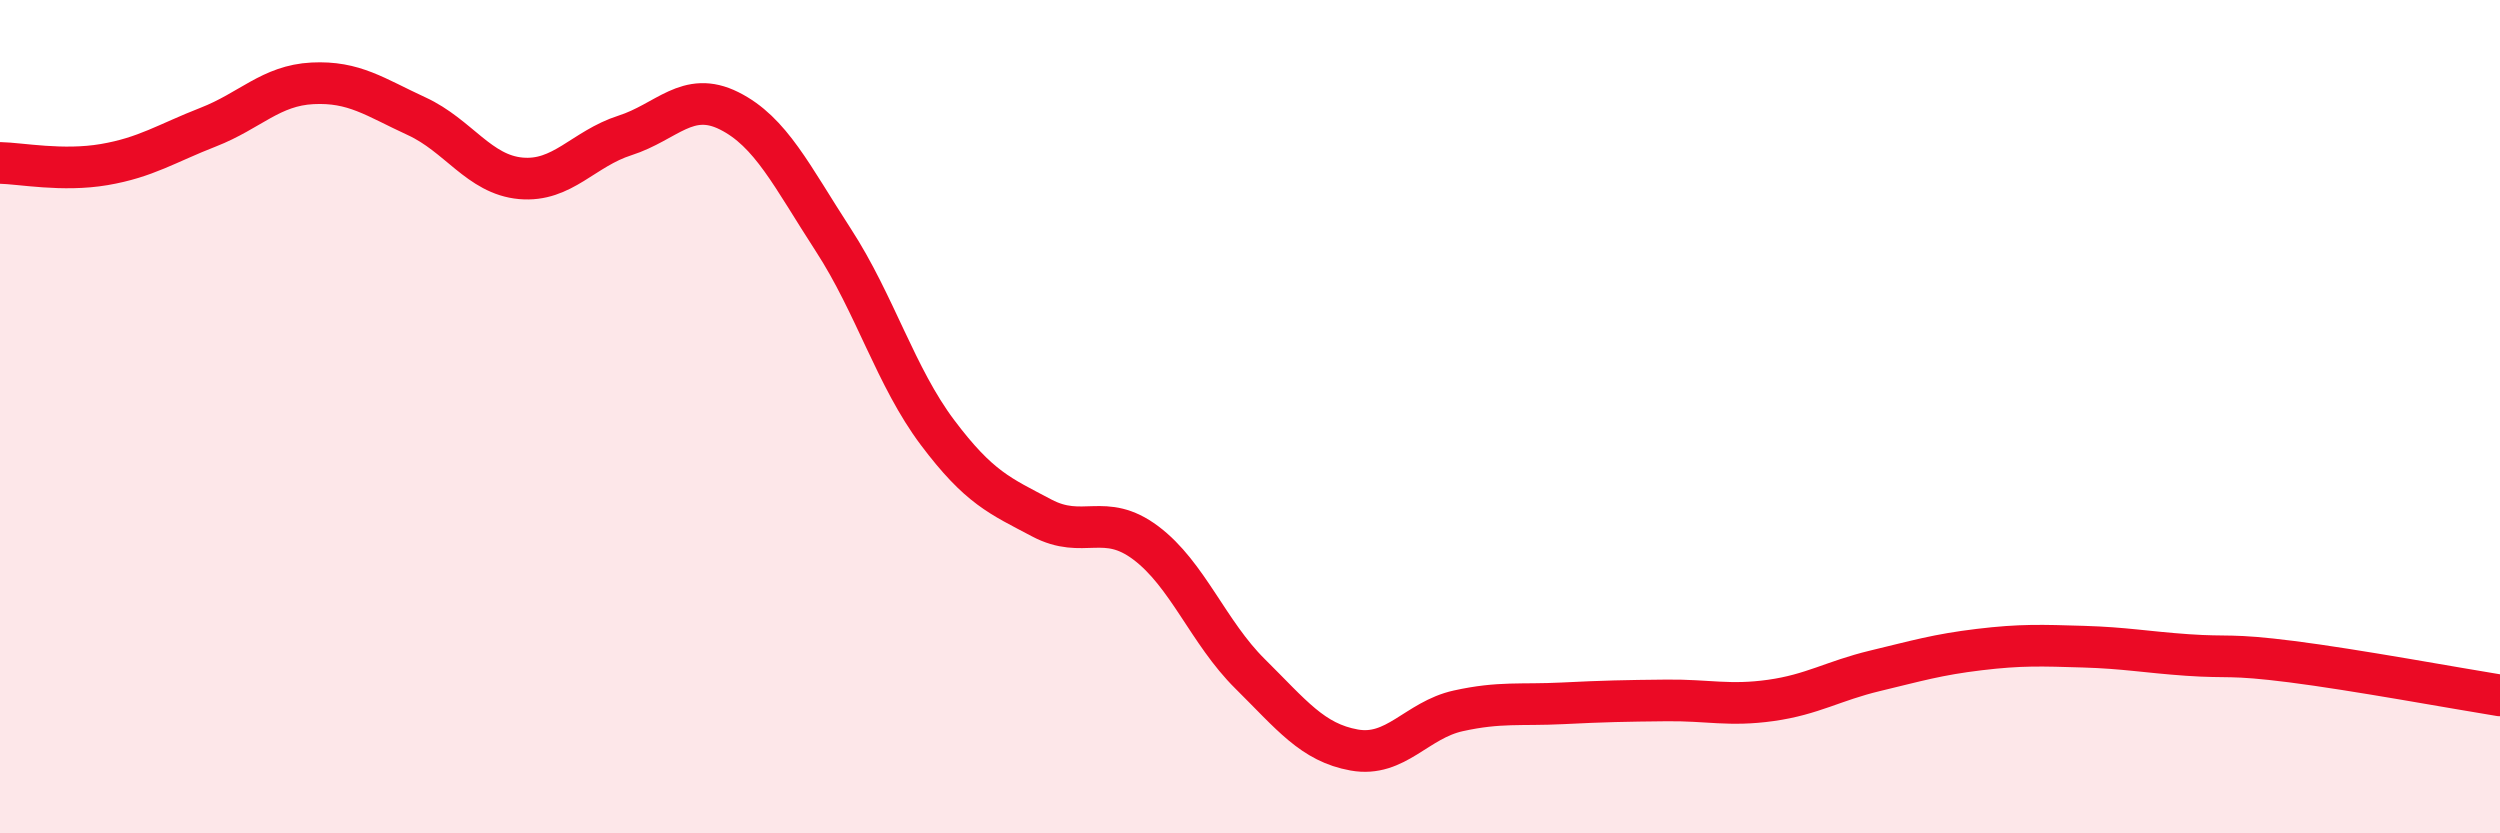
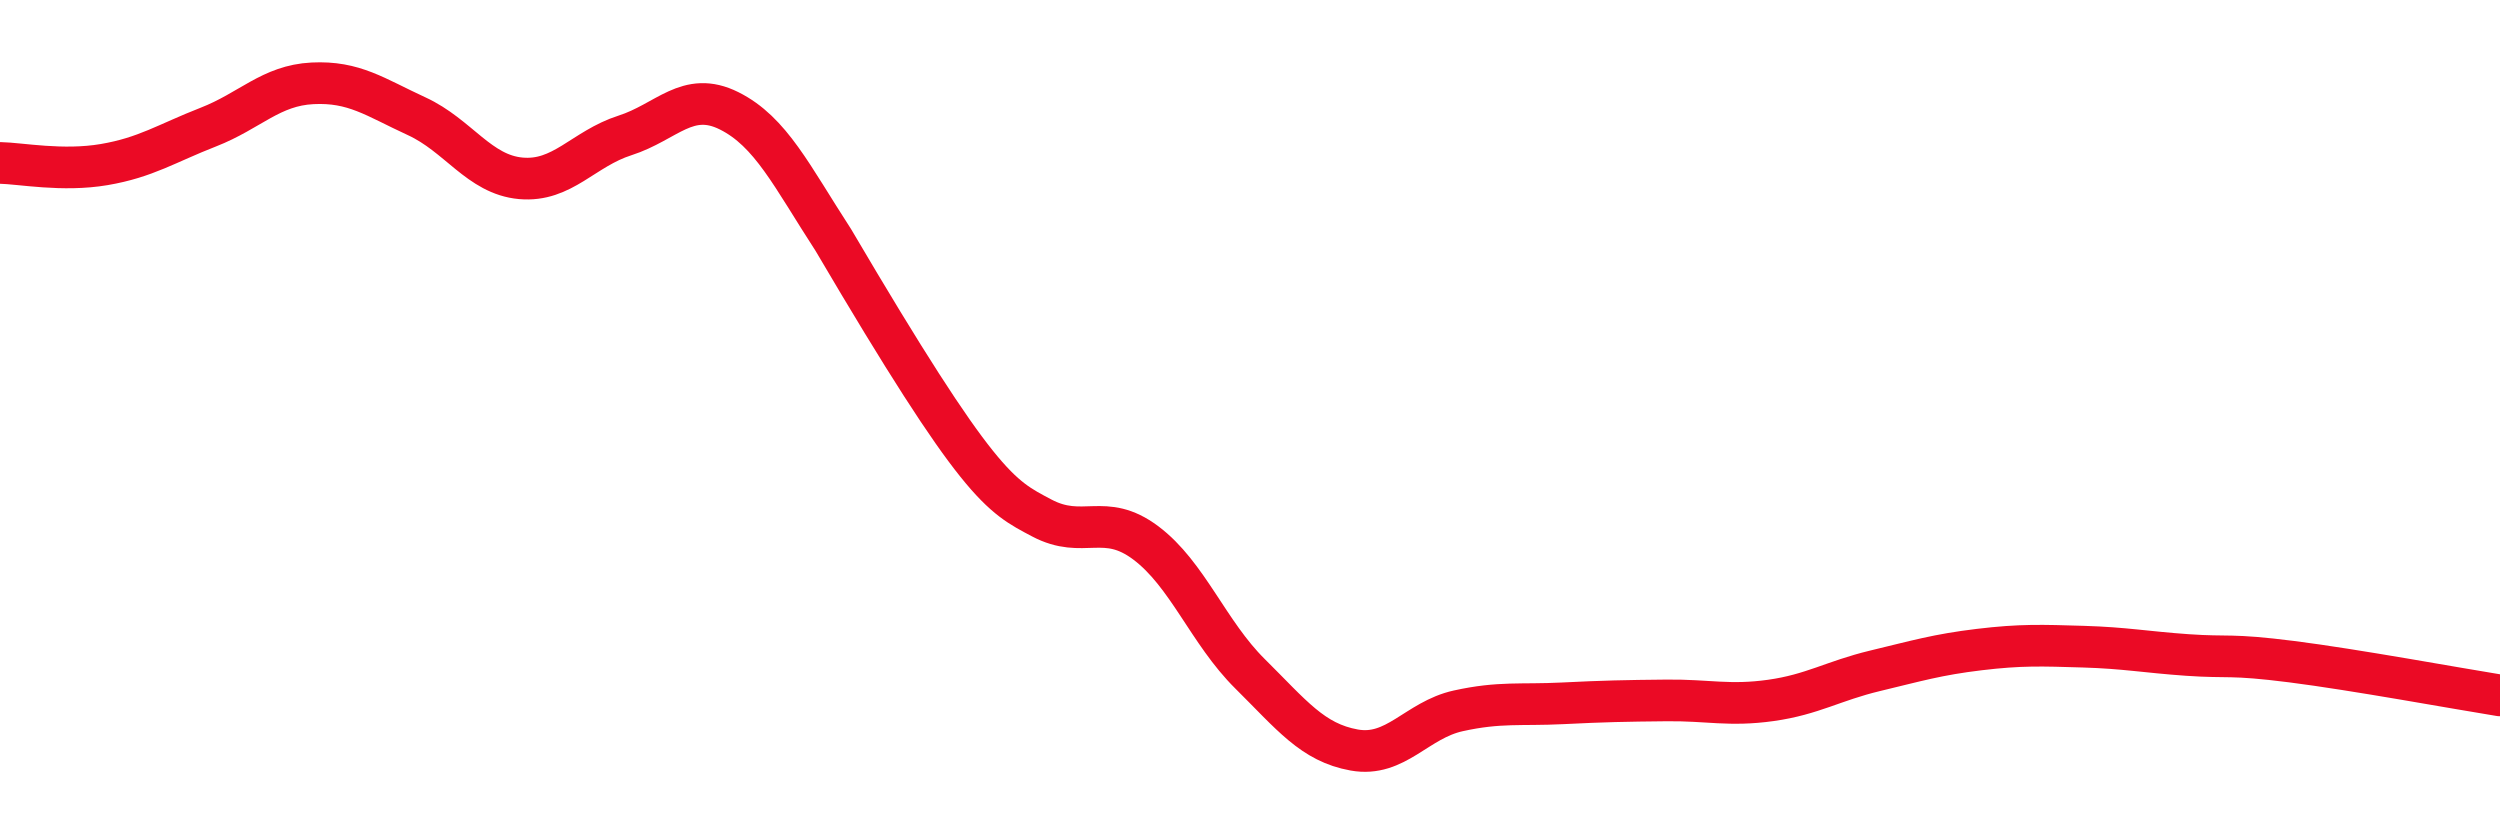
<svg xmlns="http://www.w3.org/2000/svg" width="60" height="20" viewBox="0 0 60 20">
-   <path d="M 0,3.91 C 0.5,3.92 1.5,4.12 2.5,3.95 C 3.5,3.78 4,3.44 5,3.05 C 6,2.66 6.5,2.05 7.5,2 C 8.5,1.95 9,2.33 10,2.79 C 11,3.25 11.5,4.19 12.5,4.28 C 13.5,4.37 14,3.57 15,3.25 C 16,2.93 16.5,2.16 17.5,2.66 C 18.5,3.16 19,4.22 20,5.76 C 21,7.3 21.5,9.05 22.5,10.38 C 23.5,11.71 24,11.9 25,12.43 C 26,12.96 26.5,12.28 27.5,13.03 C 28.5,13.78 29,15.18 30,16.17 C 31,17.16 31.5,17.82 32.5,18 C 33.5,18.18 34,17.28 35,17.06 C 36,16.84 36.5,16.93 37.5,16.88 C 38.5,16.83 39,16.82 40,16.81 C 41,16.8 41.5,16.95 42.5,16.81 C 43.5,16.67 44,16.34 45,16.1 C 46,15.86 46.5,15.71 47.5,15.59 C 48.5,15.47 49,15.49 50,15.52 C 51,15.55 51.5,15.65 52.5,15.72 C 53.5,15.79 53.5,15.69 55,15.88 C 56.5,16.07 59,16.53 60,16.69L60 20L0 20Z" fill="#EB0A25" opacity="0.1" stroke-linecap="round" stroke-linejoin="round" />
-   <path d="M 0,3.91 C 0.5,3.92 1.5,4.12 2.5,3.95 C 3.5,3.78 4,3.44 5,3.05 C 6,2.66 6.5,2.05 7.5,2 C 8.5,1.95 9,2.33 10,2.79 C 11,3.25 11.5,4.19 12.5,4.28 C 13.5,4.37 14,3.57 15,3.25 C 16,2.93 16.5,2.16 17.5,2.66 C 18.5,3.16 19,4.22 20,5.76 C 21,7.3 21.5,9.05 22.5,10.38 C 23.5,11.71 24,11.9 25,12.43 C 26,12.96 26.5,12.28 27.5,13.03 C 28.5,13.78 29,15.18 30,16.17 C 31,17.16 31.5,17.82 32.5,18 C 33.5,18.18 34,17.28 35,17.06 C 36,16.84 36.5,16.93 37.5,16.88 C 38.5,16.83 39,16.82 40,16.81 C 41,16.8 41.5,16.95 42.5,16.81 C 43.5,16.67 44,16.34 45,16.1 C 46,15.86 46.5,15.71 47.5,15.59 C 48.5,15.47 49,15.49 50,15.52 C 51,15.55 51.5,15.65 52.5,15.72 C 53.5,15.79 53.5,15.69 55,15.88 C 56.5,16.07 59,16.53 60,16.69" stroke="#EB0A25" stroke-width="1" fill="none" stroke-linecap="round" stroke-linejoin="round" />
+   <path d="M 0,3.91 C 0.5,3.92 1.5,4.12 2.5,3.95 C 3.5,3.78 4,3.44 5,3.05 C 6,2.66 6.5,2.05 7.5,2 C 8.5,1.95 9,2.33 10,2.79 C 11,3.25 11.5,4.19 12.5,4.28 C 13.5,4.37 14,3.57 15,3.25 C 16,2.93 16.5,2.16 17.5,2.66 C 18.5,3.16 19,4.22 20,5.76 C 23.5,11.71 24,11.9 25,12.43 C 26,12.96 26.5,12.28 27.5,13.03 C 28.5,13.78 29,15.18 30,16.17 C 31,17.16 31.5,17.82 32.5,18 C 33.5,18.18 34,17.28 35,17.06 C 36,16.84 36.5,16.93 37.5,16.88 C 38.5,16.83 39,16.82 40,16.81 C 41,16.8 41.5,16.95 42.5,16.81 C 43.5,16.67 44,16.34 45,16.1 C 46,15.86 46.5,15.71 47.5,15.59 C 48.5,15.47 49,15.49 50,15.52 C 51,15.55 51.5,15.65 52.5,15.72 C 53.5,15.79 53.5,15.69 55,15.88 C 56.5,16.07 59,16.53 60,16.69" stroke="#EB0A25" stroke-width="1" fill="none" stroke-linecap="round" stroke-linejoin="round" />
</svg>